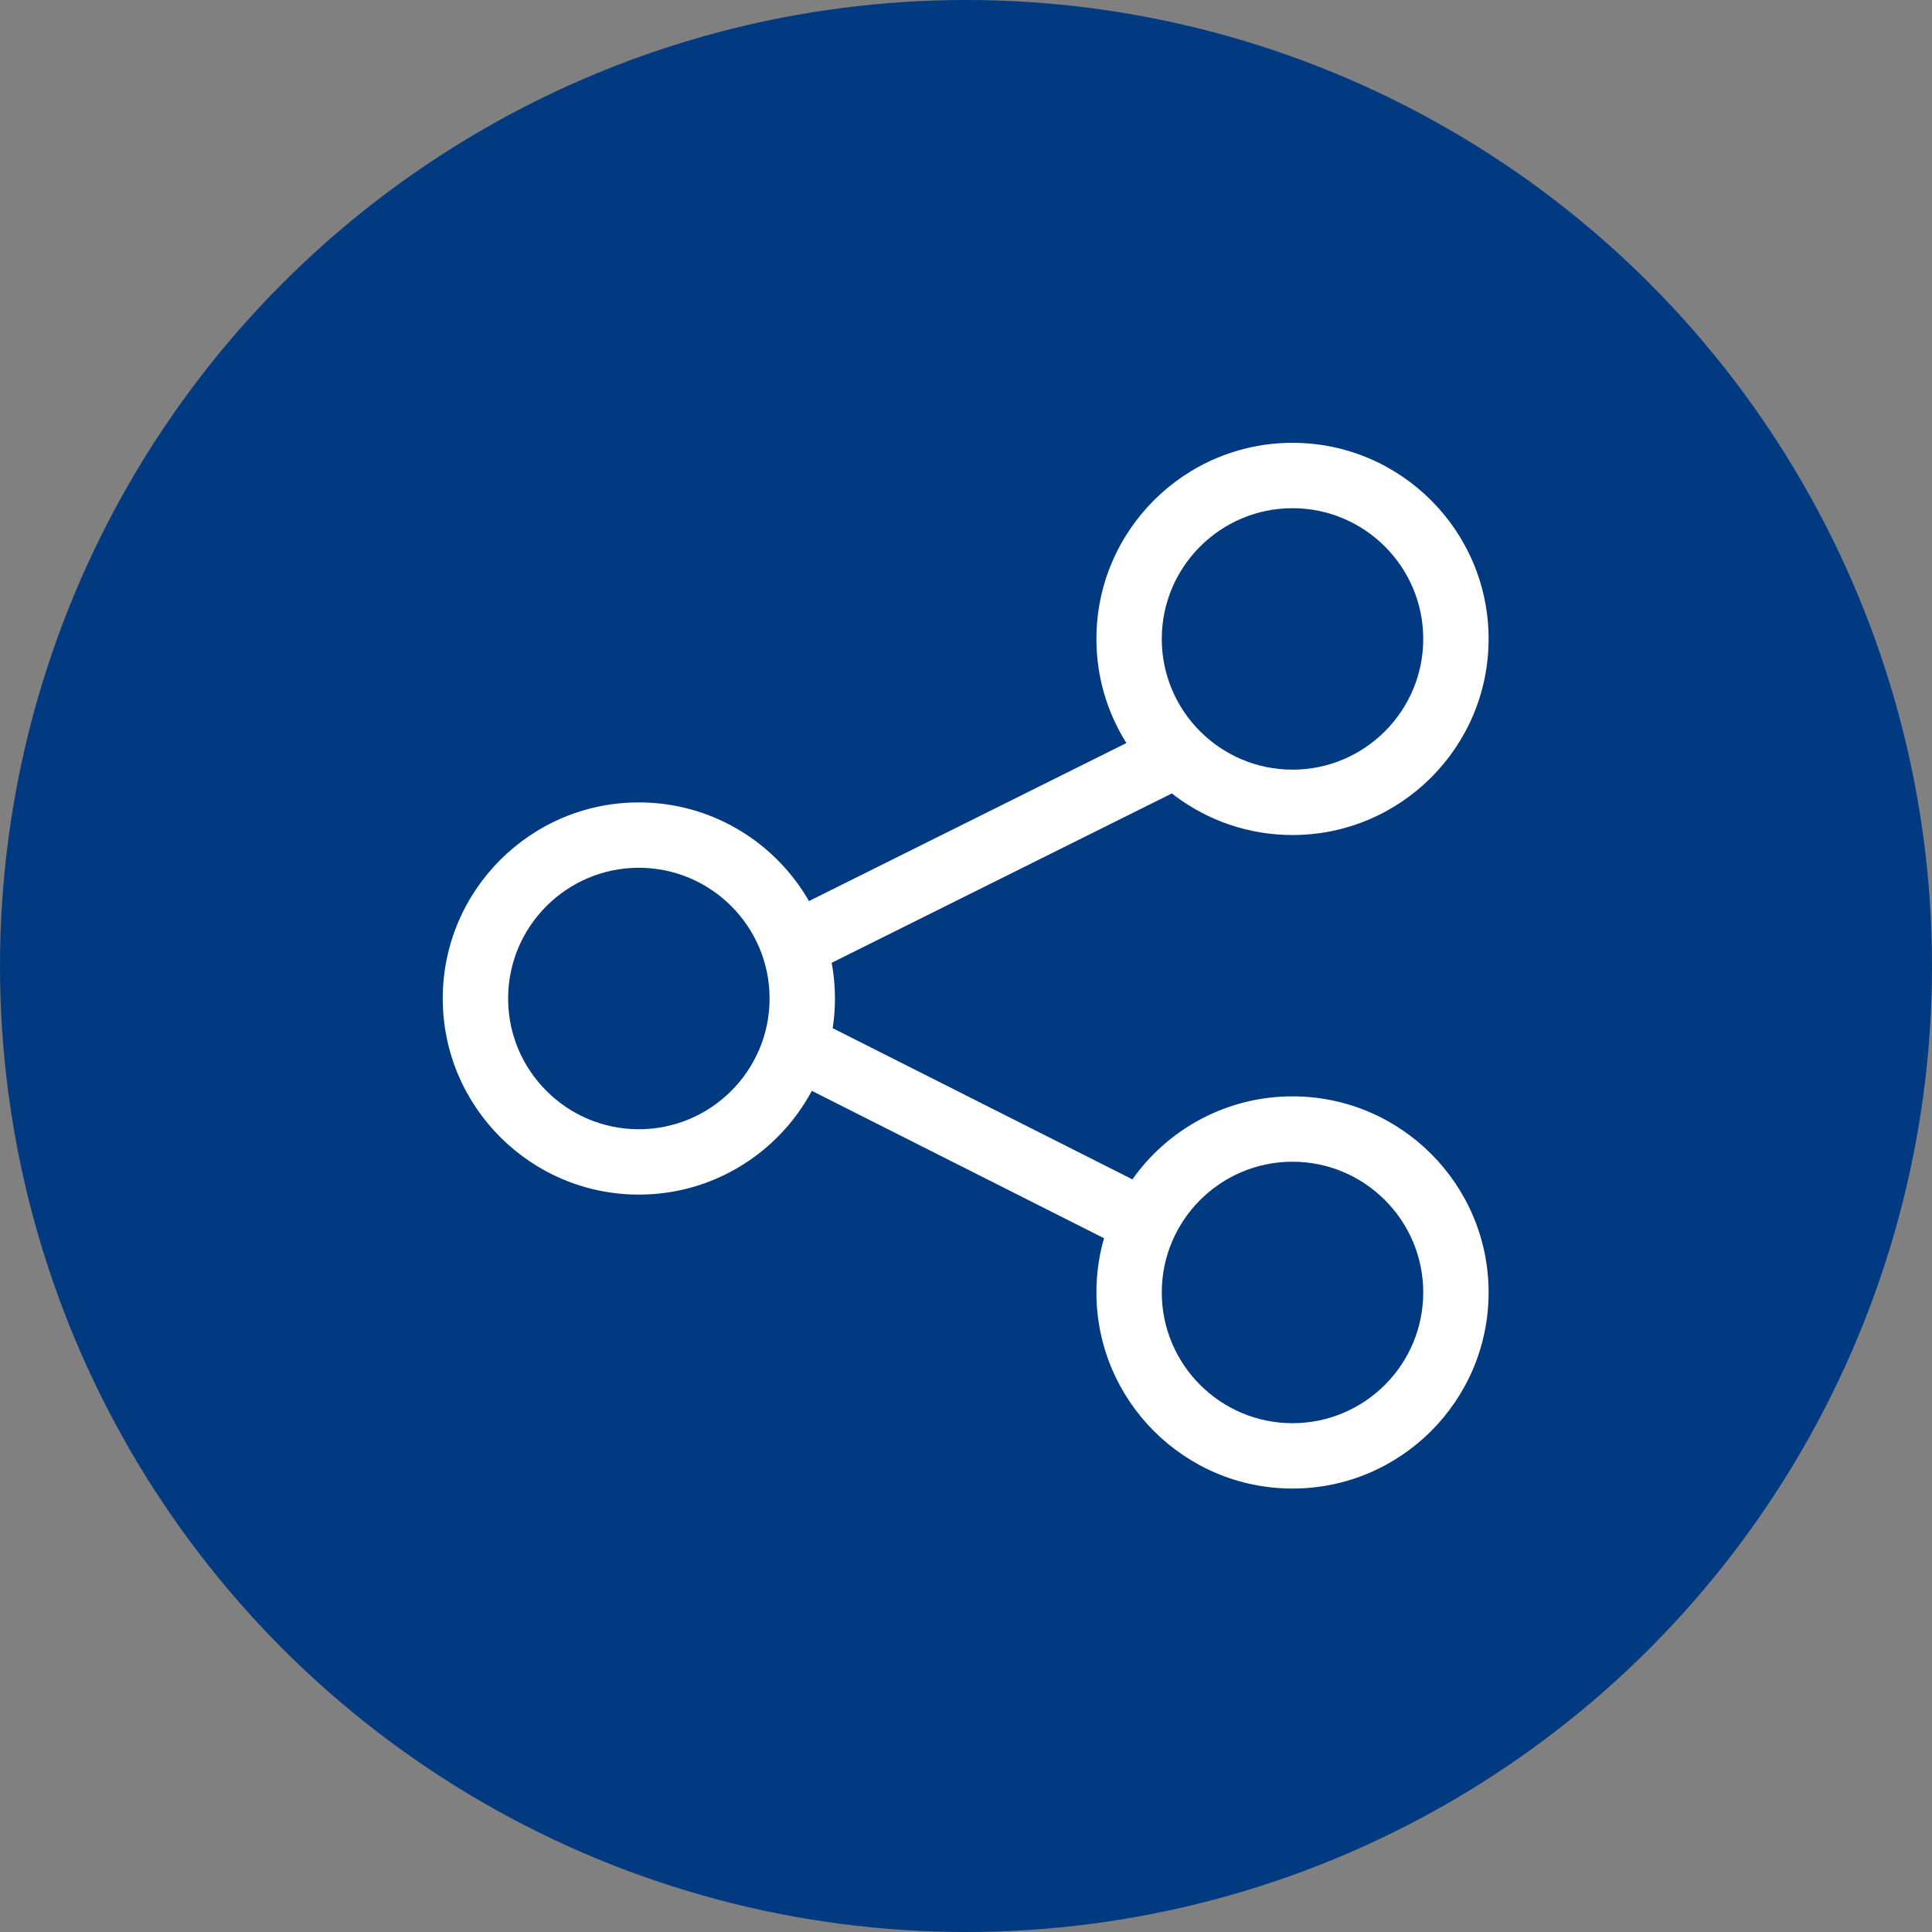
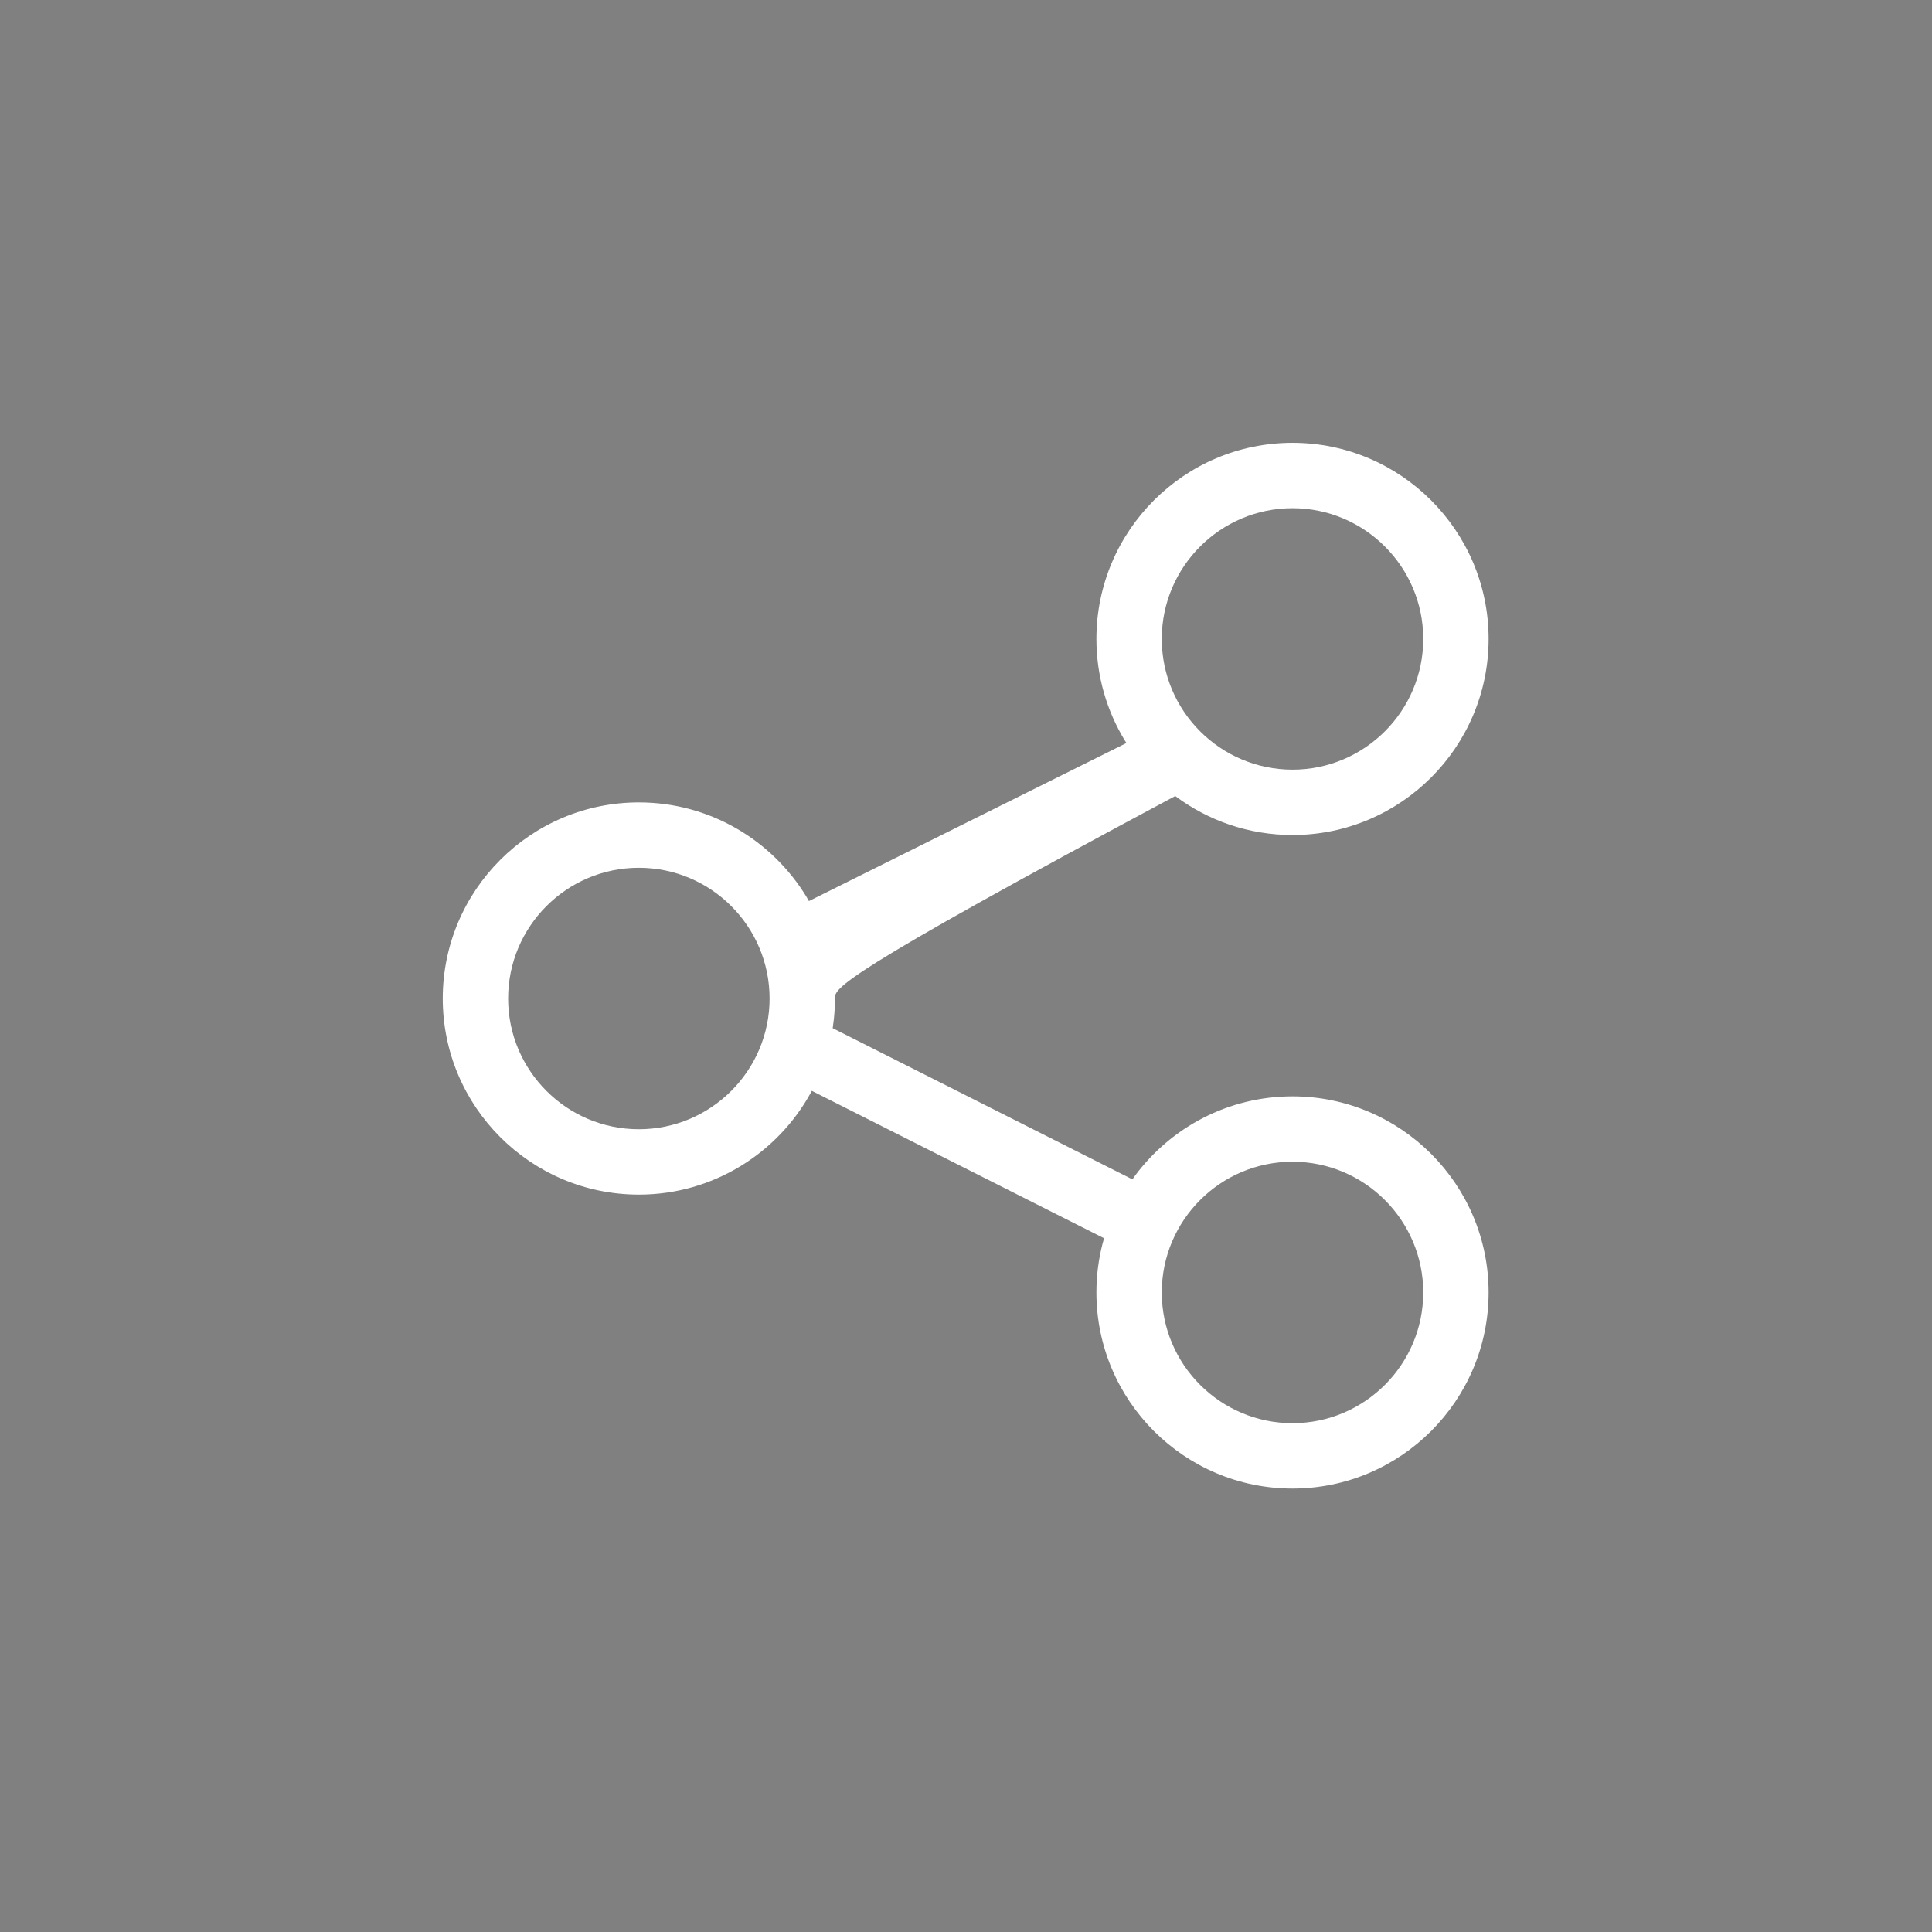
<svg xmlns="http://www.w3.org/2000/svg" height="48" width="48" viewBox="0 0 48 48">
  <rect x="0" y="0" width="48" height="48" fill="#808080" stroke="none" />
  <g>
-     <ellipse cy="24" cx="24" ry="24" rx="24" fill="#013A81" />
-     <path id="path1" transform="rotate(0,24,24) translate(11,11.002) scale(0.812,0.812)  " fill="#FFFFFF" d="M26,21.996C23.794,21.996 22,23.79 22,25.996 22,28.202 23.794,29.996 26,29.996 28.206,29.996 30,28.202 30,25.996 30,23.79 28.206,21.996 26,21.996z M6,13.002C3.794,13.002 2,14.796 2,17.002 2,19.208 3.794,21.002 6,21.002 8.206,21.002 10,19.208 10,17.002 10,14.796 8.206,13.002 6,13.002z M26,2C23.794,2 22,3.794 22,6 22,8.206 23.794,10 26,10 28.206,10 30,8.206 30,6 30,3.794 28.206,2 26,2z M26,0C29.309,0 32,2.691 32,6 32,9.309 29.309,12 26,12 24.656,12 23.413,11.556 22.412,10.807L22.31,10.727 11.899,15.91 11.931,16.089C11.976,16.387 12,16.692 12,17.002 12,17.209 11.989,17.413 11.969,17.615L11.931,17.91 21.102,22.536 21.193,22.408C22.288,20.945 24.035,19.996 26,19.996 29.309,19.996 32,22.687 32,25.996 32,29.305 29.309,31.996 26,31.996 22.691,31.996 20,29.305 20,25.996 20,25.479 20.066,24.977 20.189,24.498L20.235,24.338 11.292,19.827 11.275,19.86C10.258,21.73 8.275,23.002 6,23.002 2.691,23.002 0,20.311 0,17.002 0,13.693 2.691,11.002 6,11.002 8.172,11.002 10.077,12.161 11.13,13.893L11.204,14.021 20.919,9.185 20.87,9.109C20.318,8.202 20,7.137 20,6 20,2.691 22.691,0 26,0z" />
+     <path id="path1" transform="rotate(0,24,24) translate(11,11.002) scale(0.812,0.812)  " fill="#FFFFFF" d="M26,21.996C23.794,21.996 22,23.79 22,25.996 22,28.202 23.794,29.996 26,29.996 28.206,29.996 30,28.202 30,25.996 30,23.79 28.206,21.996 26,21.996z M6,13.002C3.794,13.002 2,14.796 2,17.002 2,19.208 3.794,21.002 6,21.002 8.206,21.002 10,19.208 10,17.002 10,14.796 8.206,13.002 6,13.002z M26,2C23.794,2 22,3.794 22,6 22,8.206 23.794,10 26,10 28.206,10 30,8.206 30,6 30,3.794 28.206,2 26,2z M26,0C29.309,0 32,2.691 32,6 32,9.309 29.309,12 26,12 24.656,12 23.413,11.556 22.412,10.807C11.976,16.387 12,16.692 12,17.002 12,17.209 11.989,17.413 11.969,17.615L11.931,17.91 21.102,22.536 21.193,22.408C22.288,20.945 24.035,19.996 26,19.996 29.309,19.996 32,22.687 32,25.996 32,29.305 29.309,31.996 26,31.996 22.691,31.996 20,29.305 20,25.996 20,25.479 20.066,24.977 20.189,24.498L20.235,24.338 11.292,19.827 11.275,19.86C10.258,21.73 8.275,23.002 6,23.002 2.691,23.002 0,20.311 0,17.002 0,13.693 2.691,11.002 6,11.002 8.172,11.002 10.077,12.161 11.13,13.893L11.204,14.021 20.919,9.185 20.87,9.109C20.318,8.202 20,7.137 20,6 20,2.691 22.691,0 26,0z" />
  </g>
</svg>